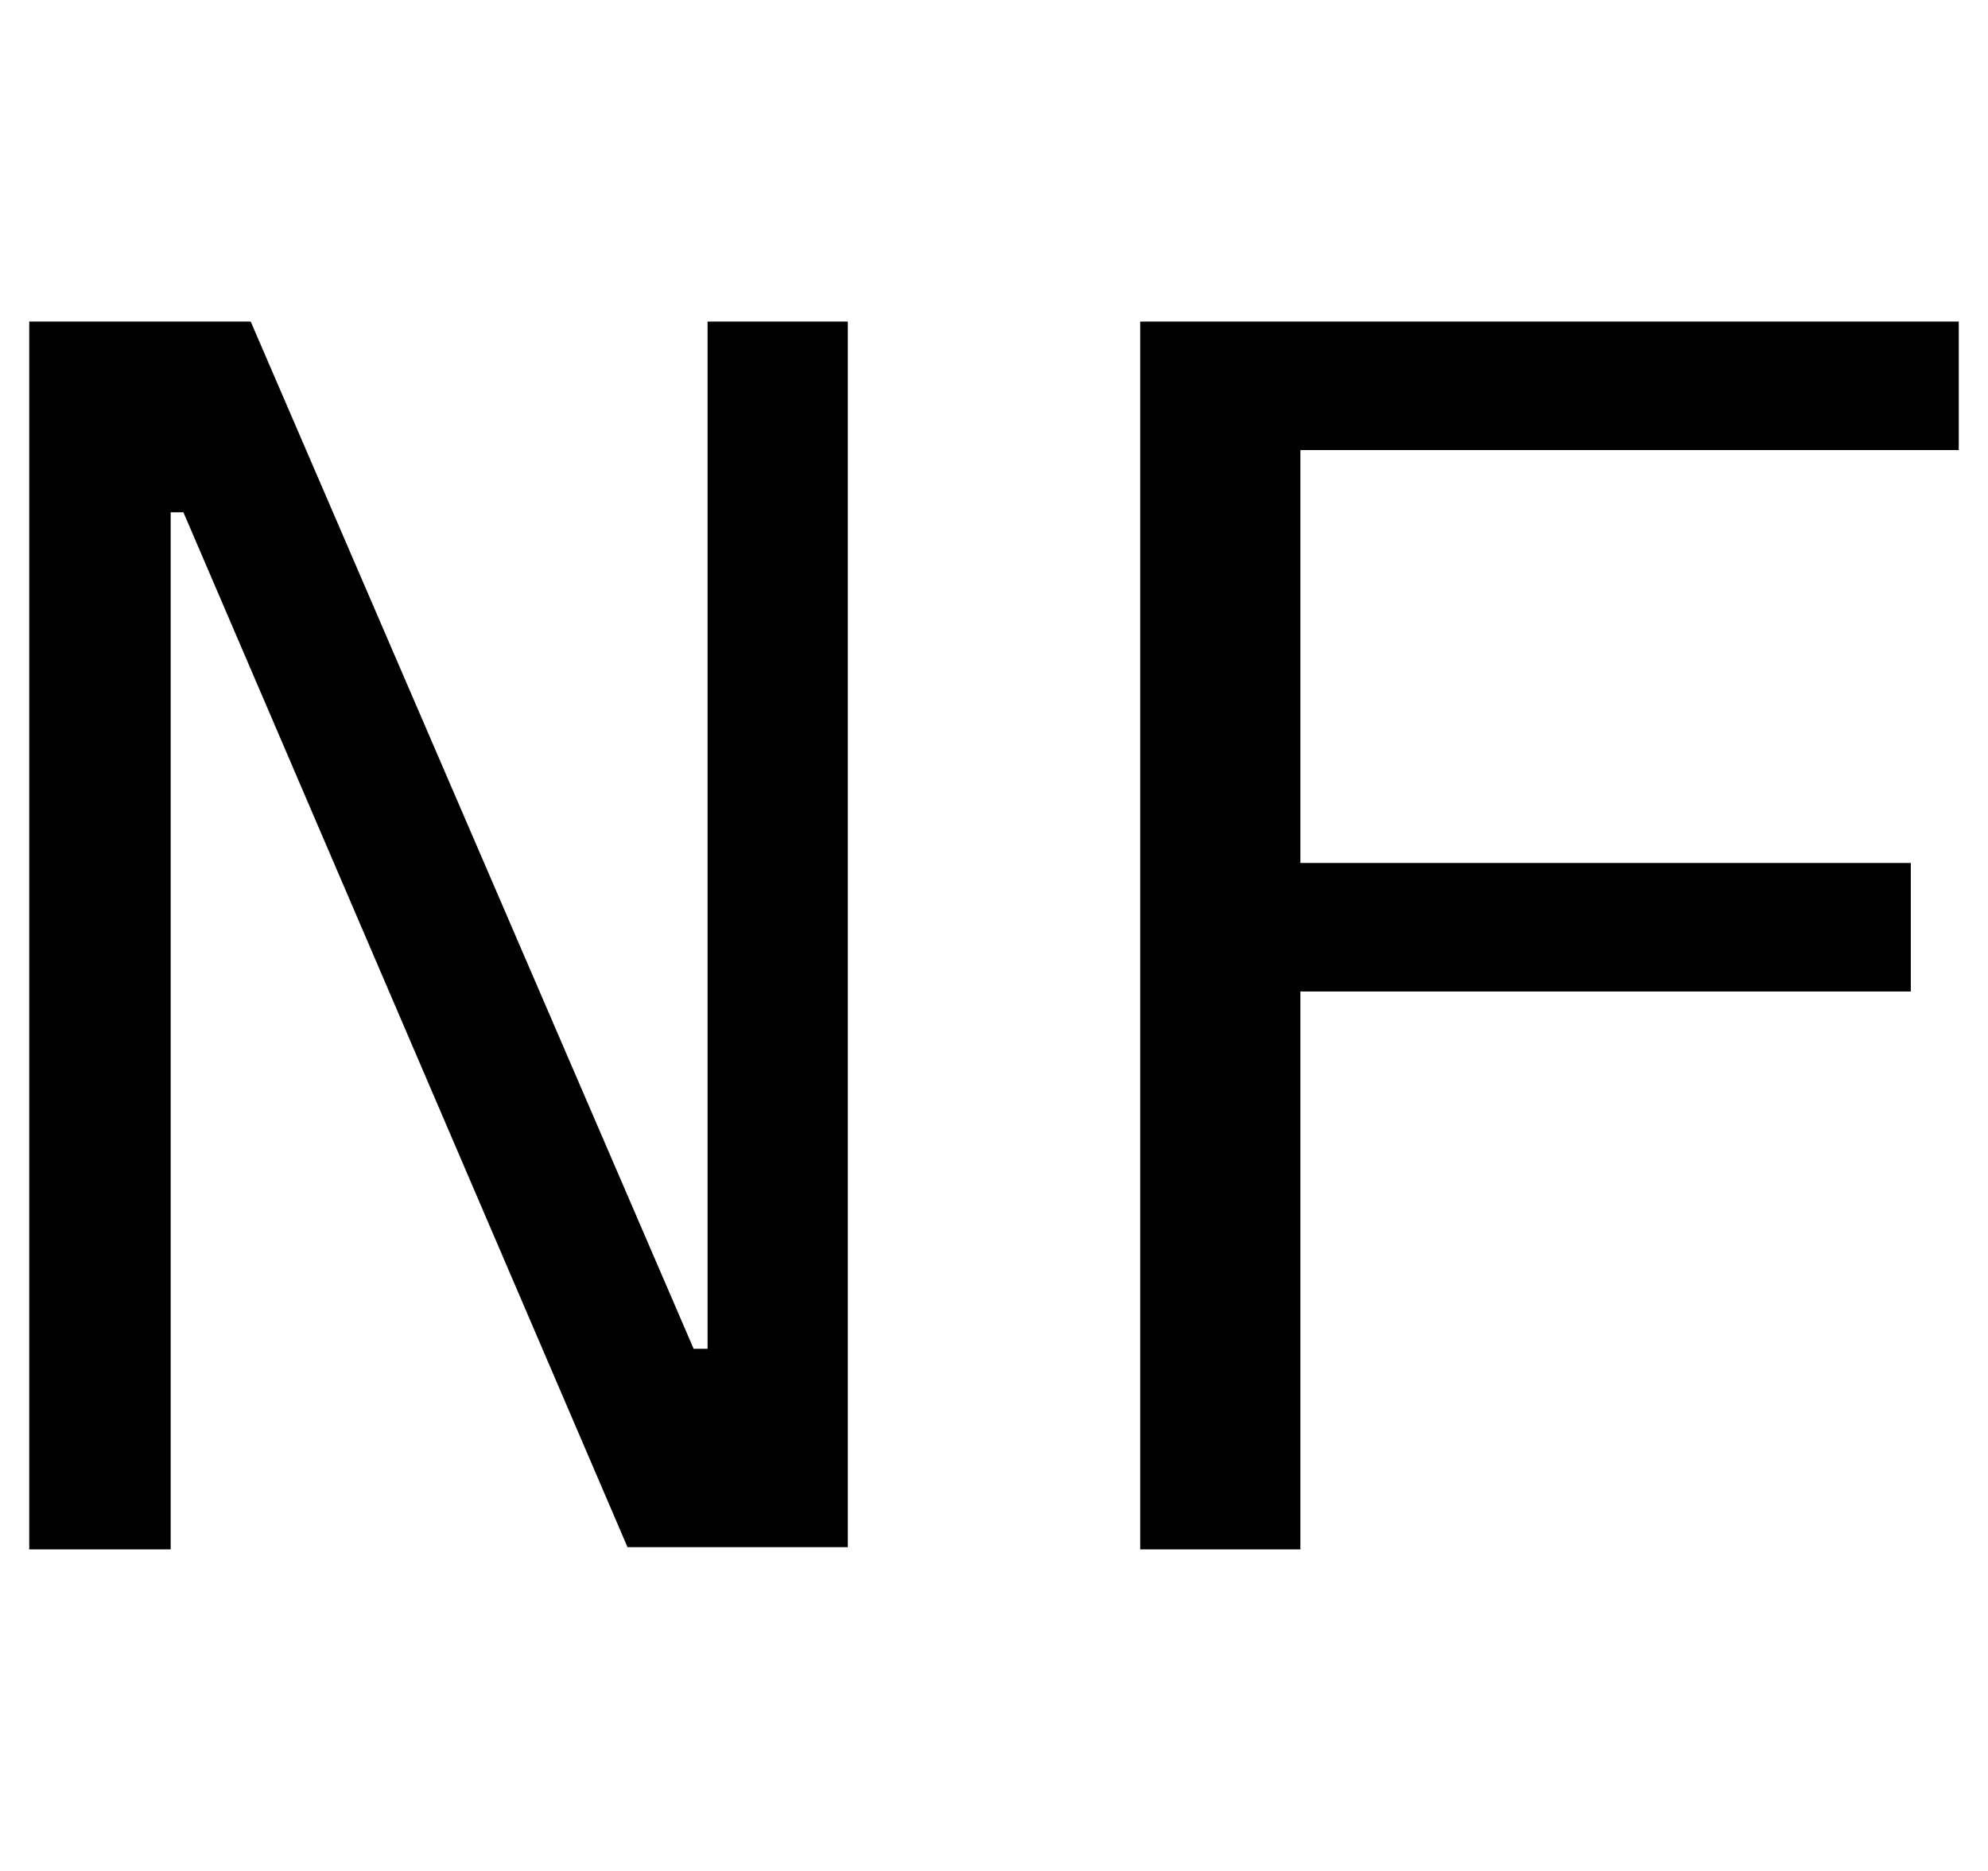
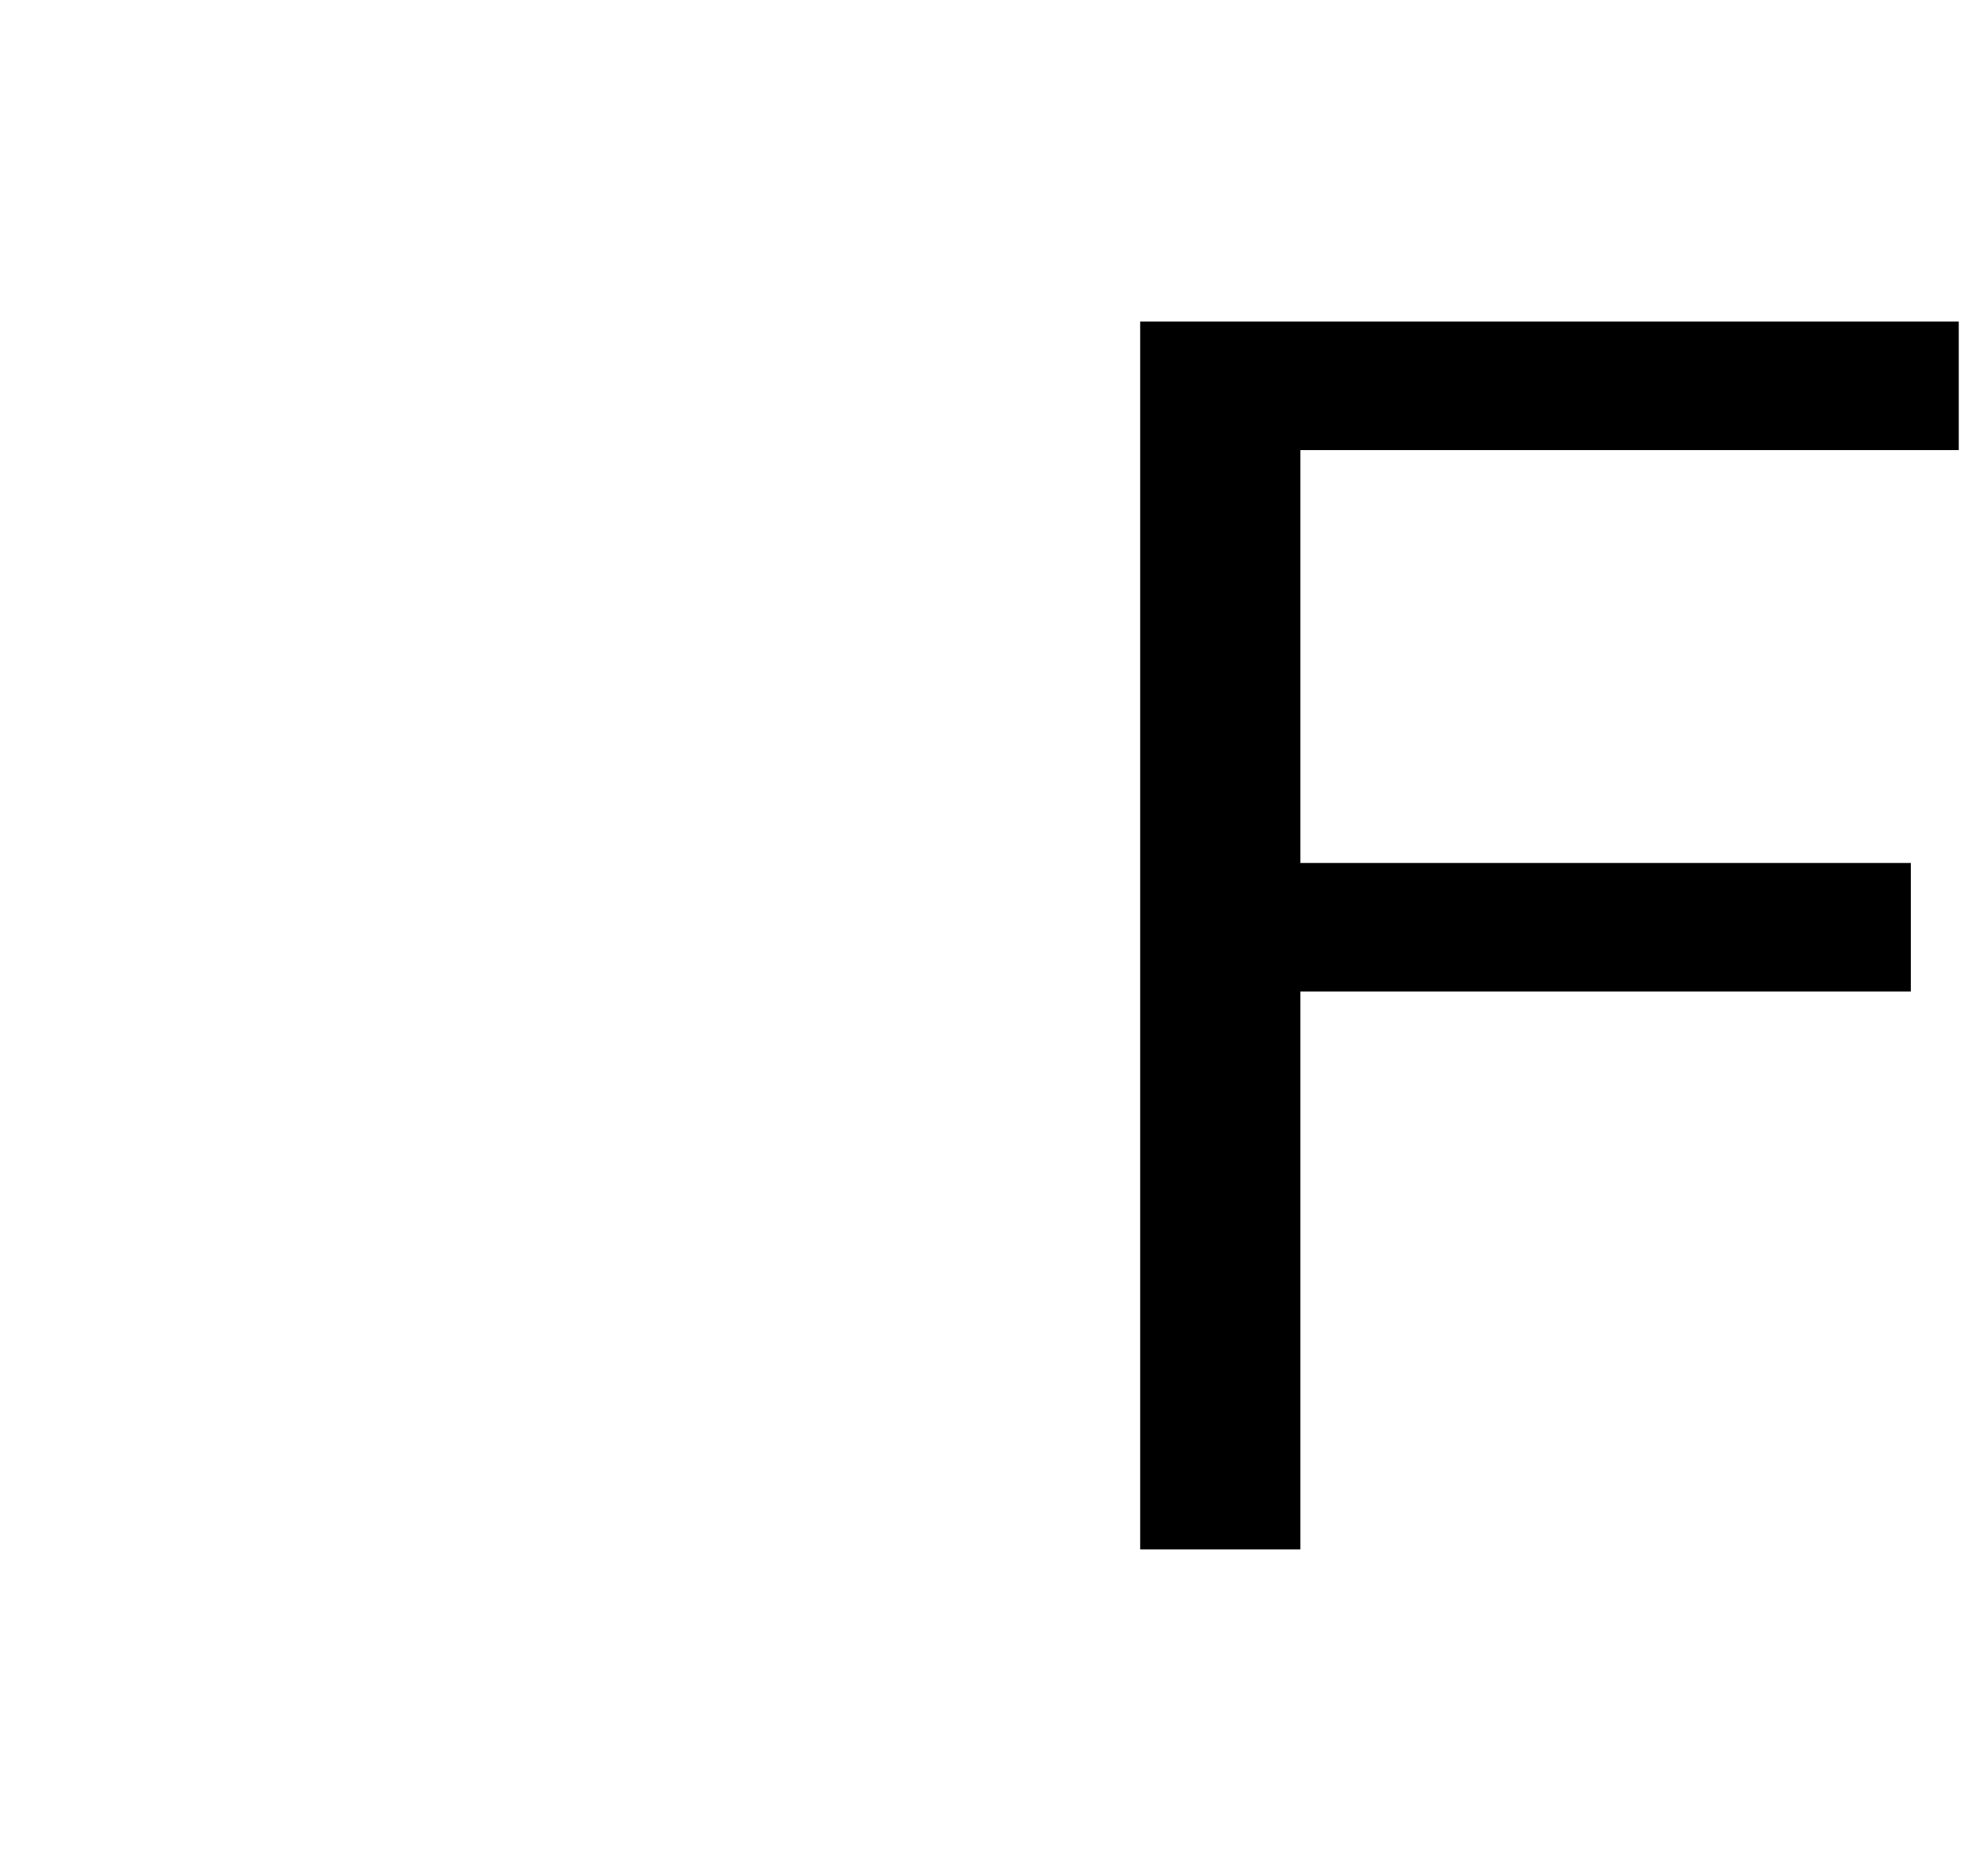
<svg xmlns="http://www.w3.org/2000/svg" width="34" height="32" viewBox="0 0 34 32" fill="none">
-   <path d="M3.137 8.762H2.919V26.5H0.5V5.5H4.288L11.863 23.069H12.101V5.5H14.5V26.462H10.732L3.137 8.762Z" fill="black" />
  <path d="M19.5 26.5V5.5H33.5V7.698H22.24V14.76H32.68V16.958H22.24V26.5H19.5Z" fill="black" />
</svg>